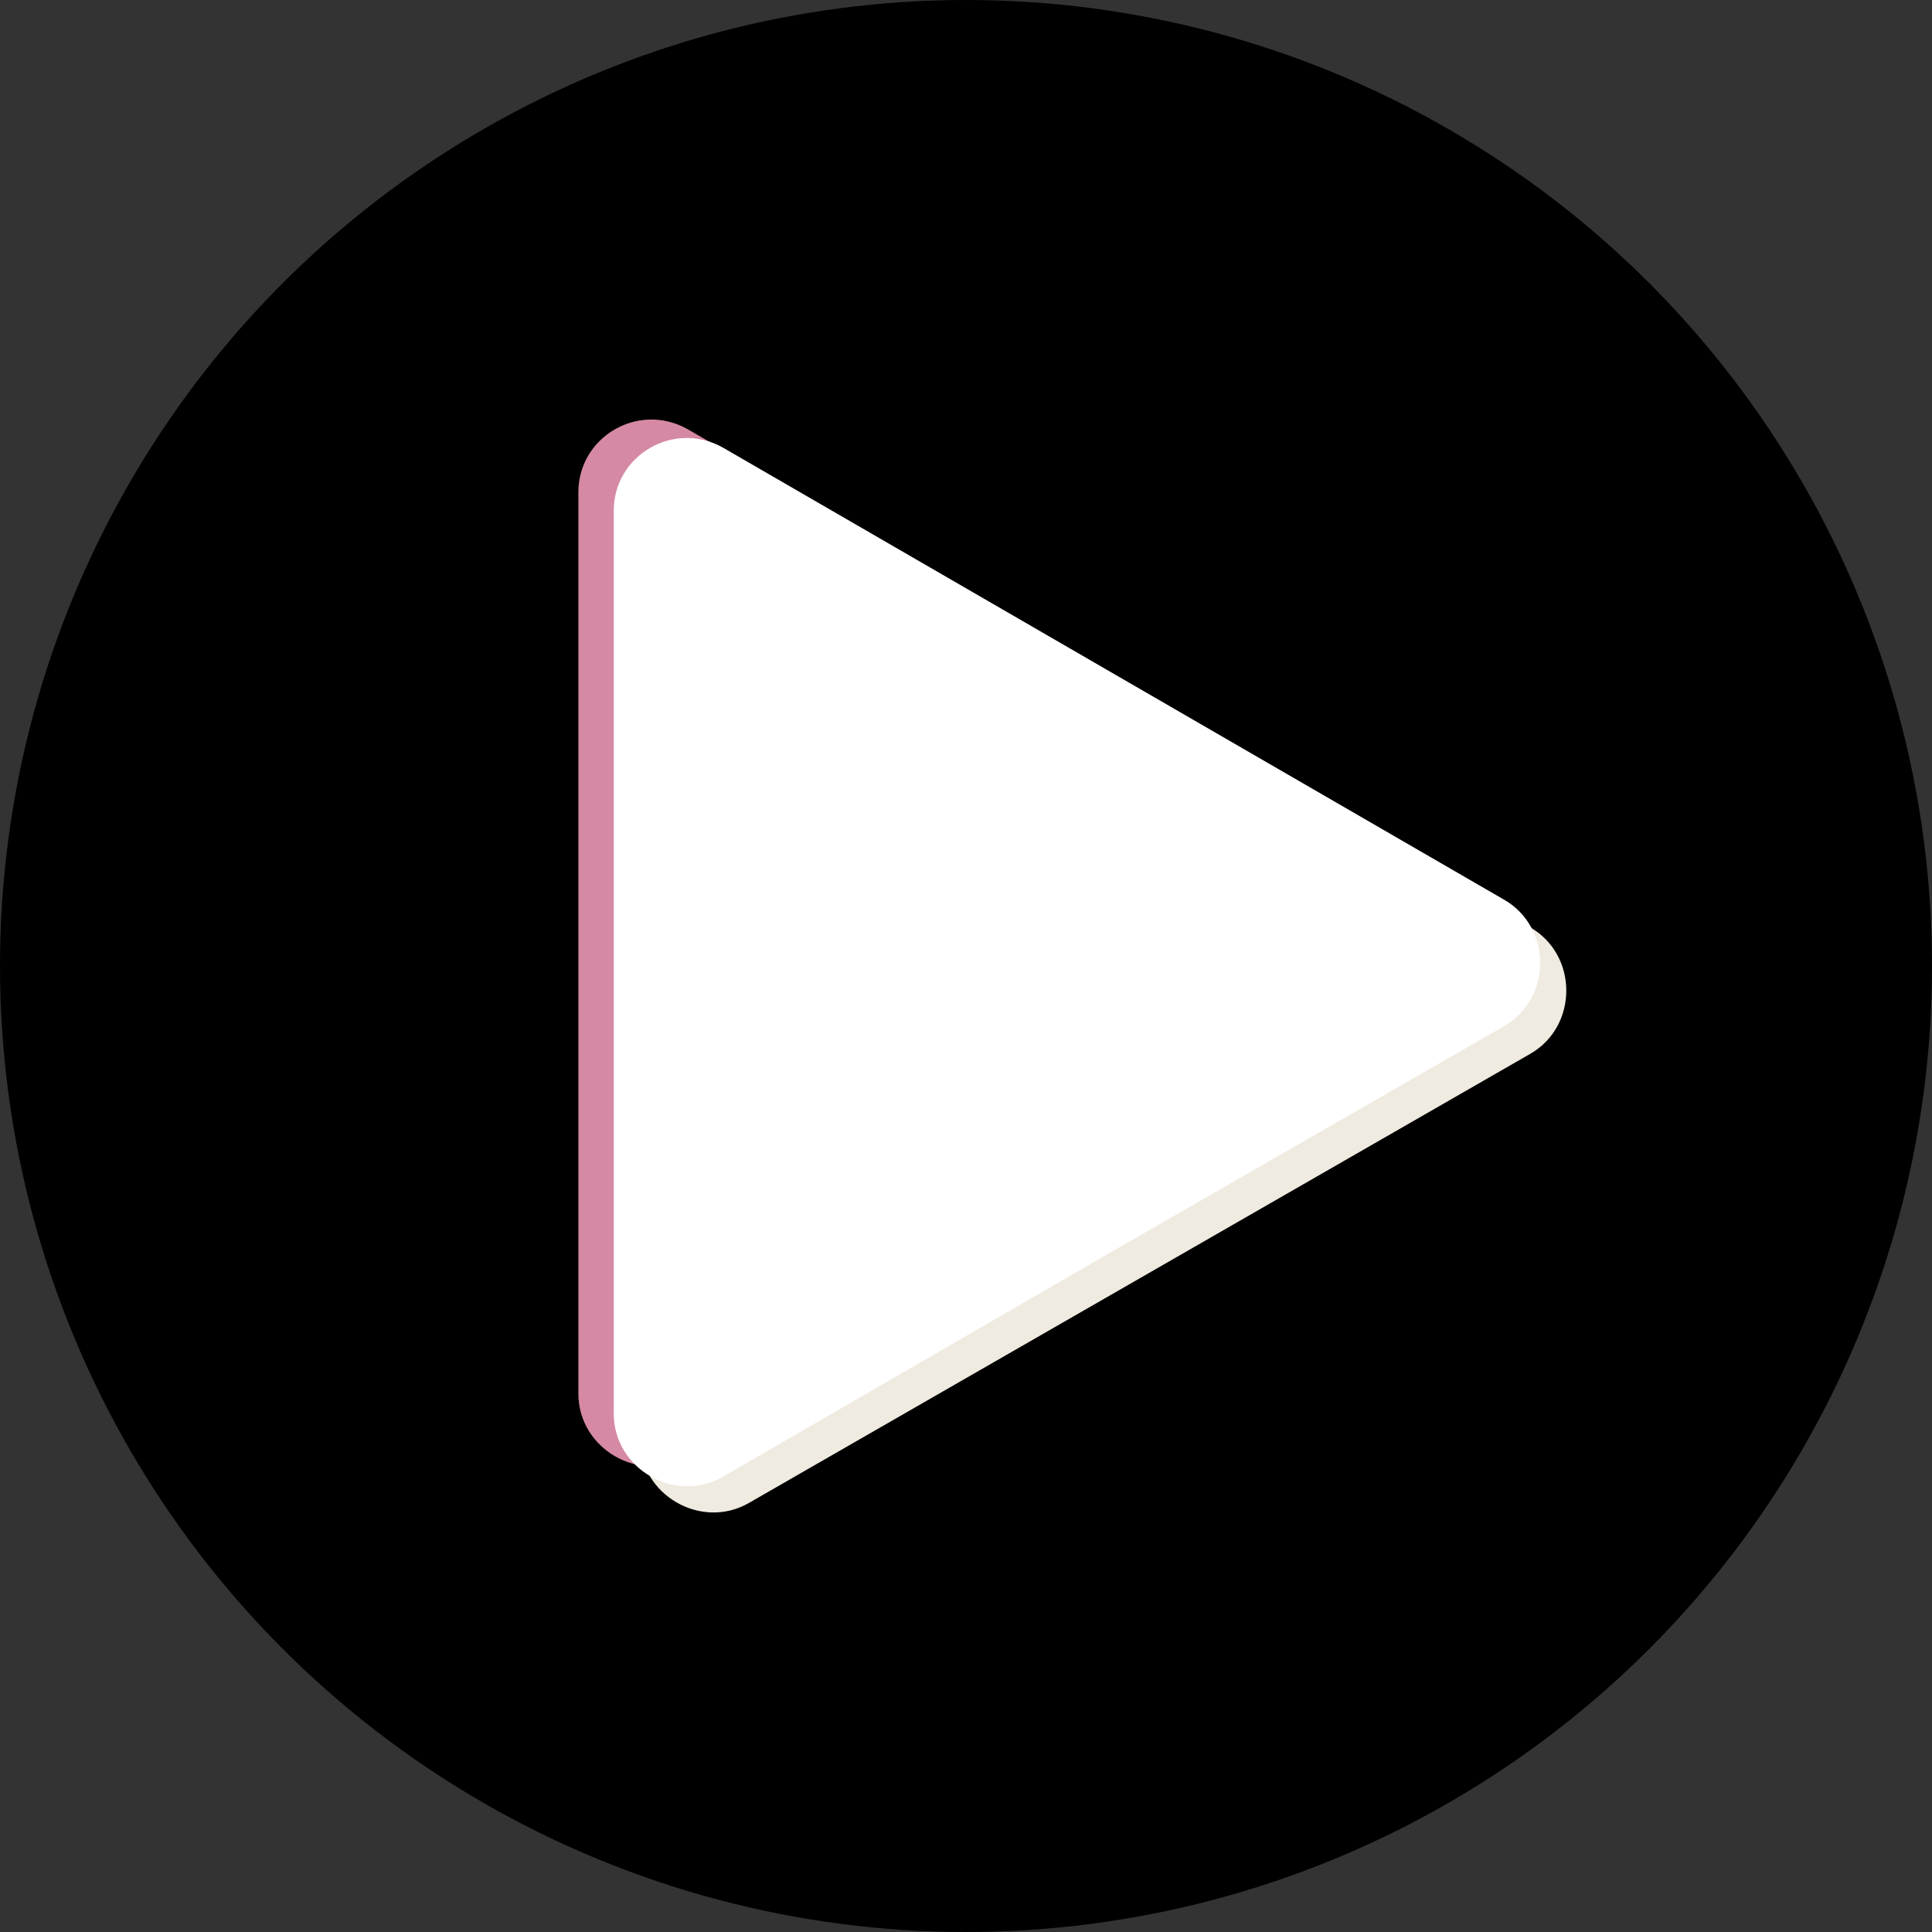
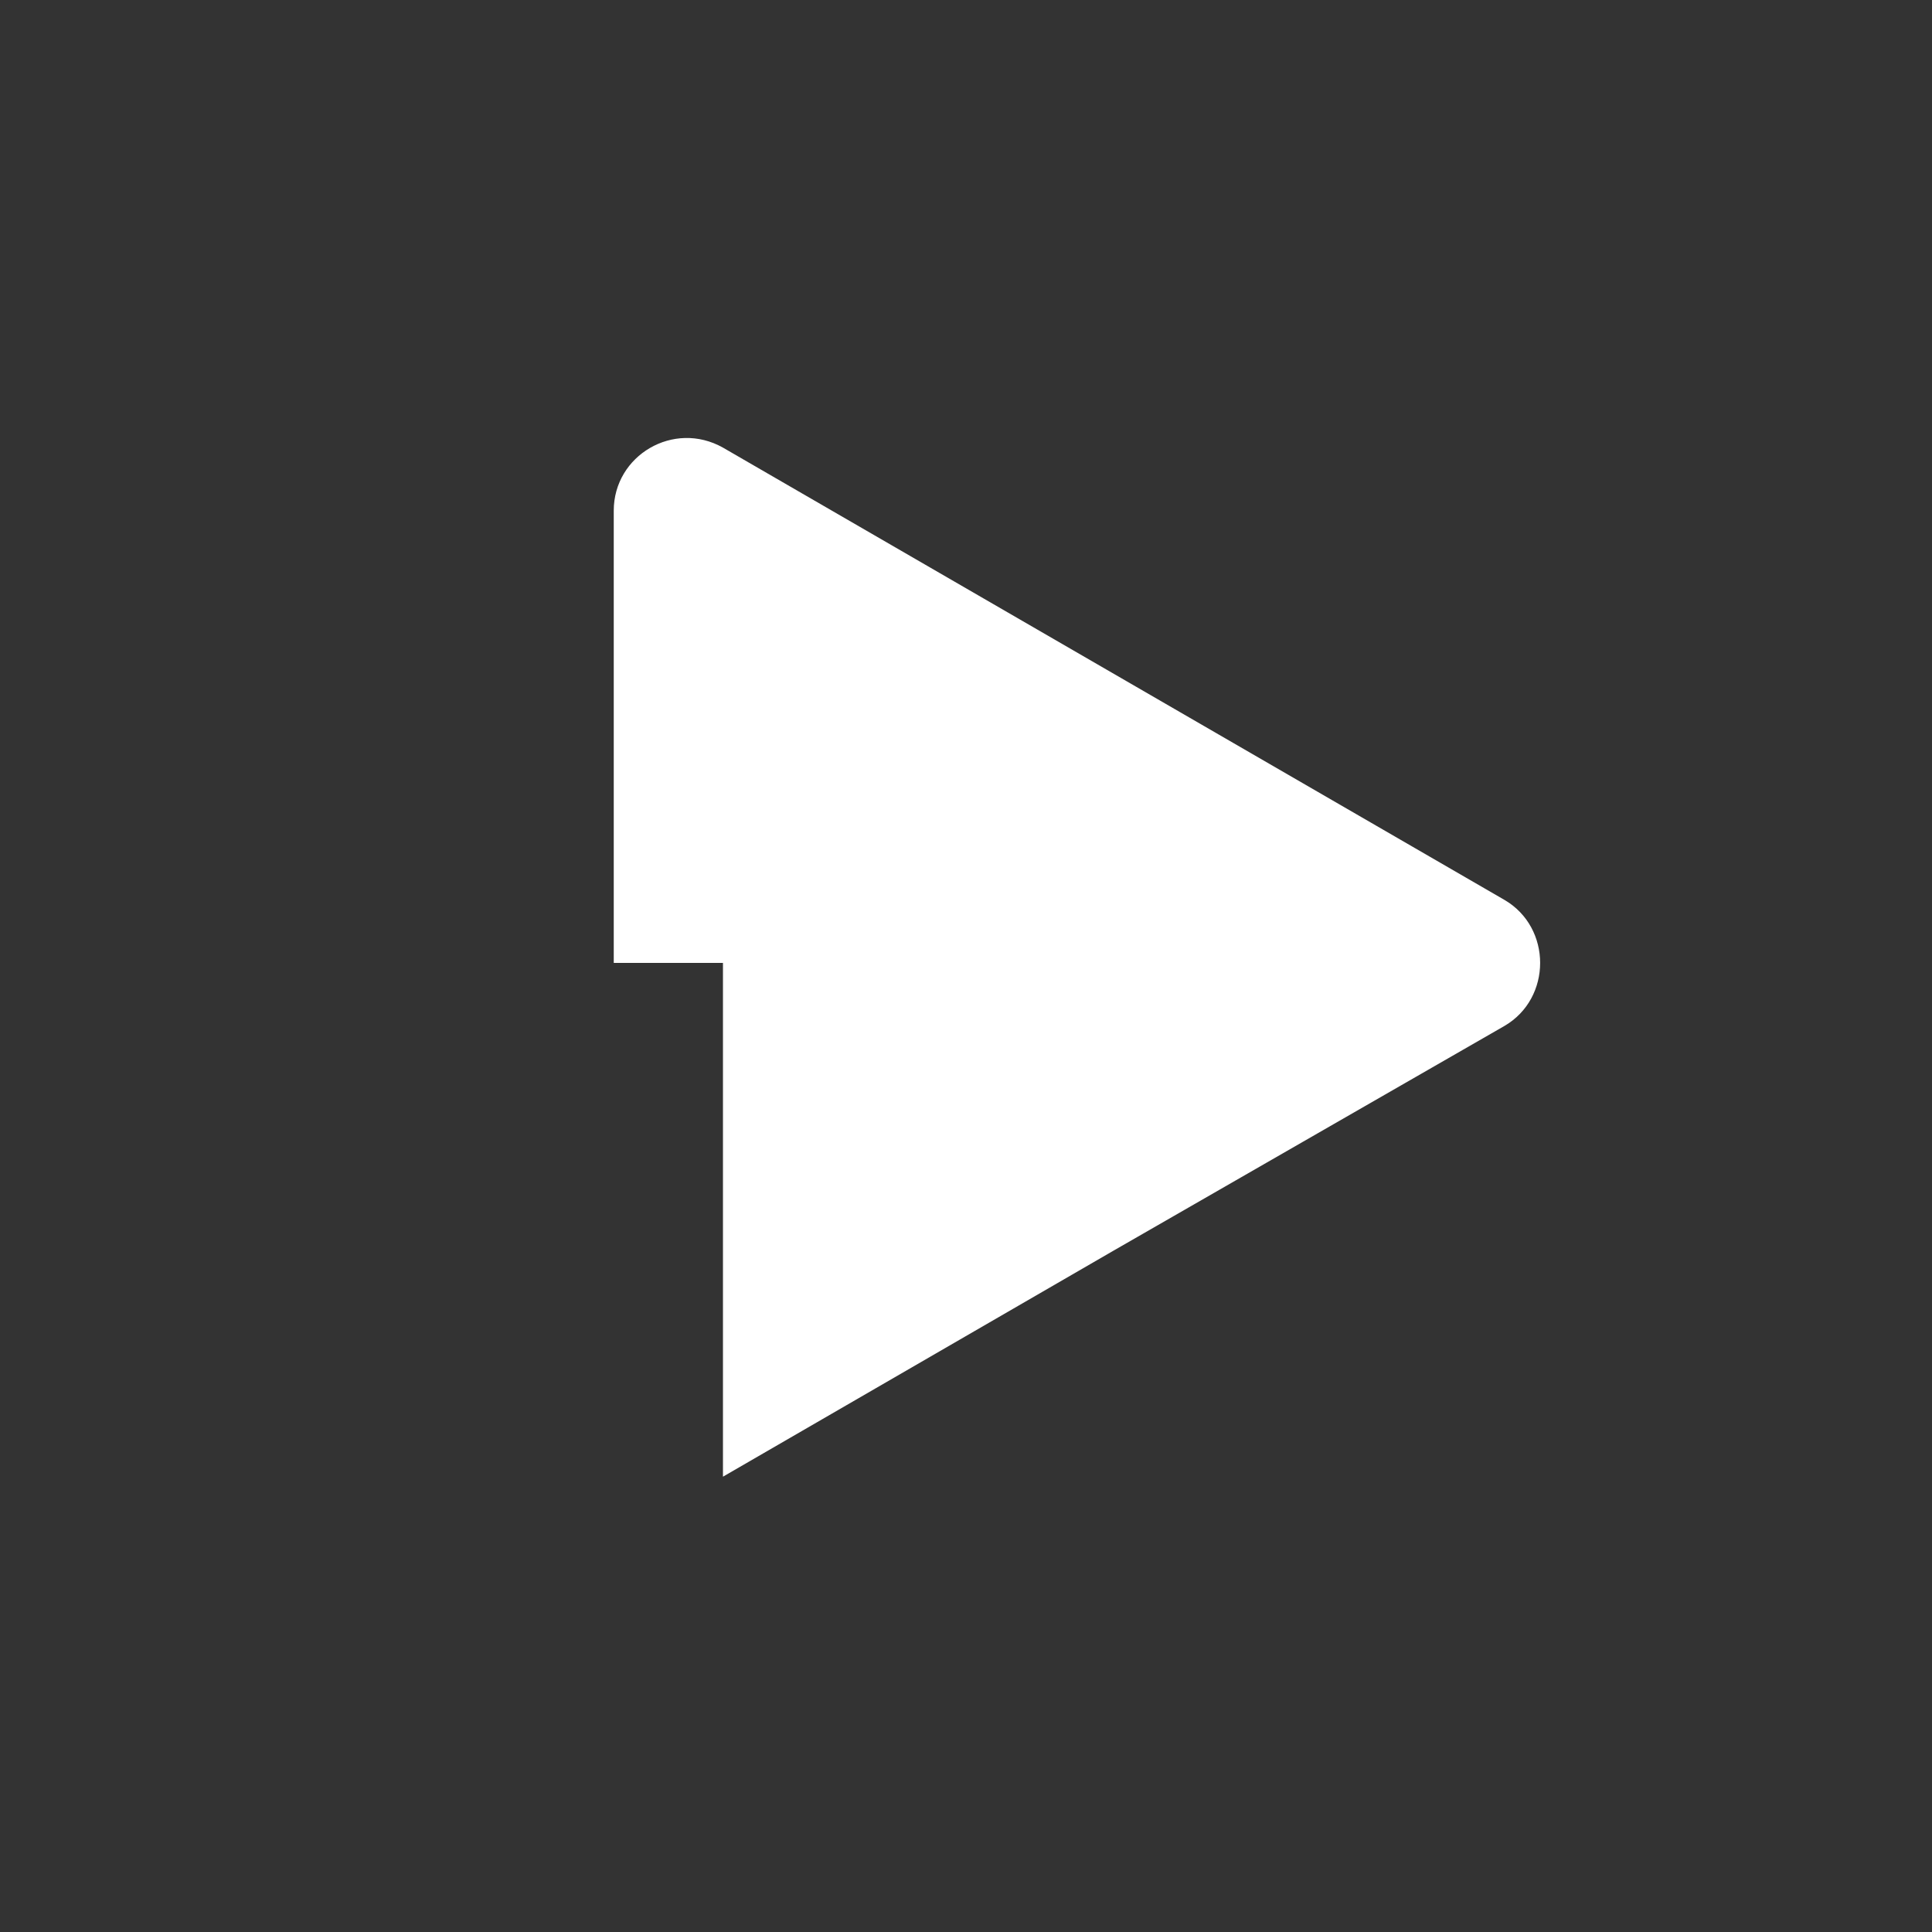
<svg xmlns="http://www.w3.org/2000/svg" fill="#000000" height="125.6" preserveAspectRatio="xMidYMid meet" version="1" viewBox="0.0 0.0 125.6 125.6" width="125.6" zoomAndPan="magnify">
  <rect x="0.0" y="0.0" width="125.6" height="125.6" fill="#333333" stroke="none" />
  <g>
    <g id="change1_1">
-       <circle cx="62.8" cy="62.8" r="62.8" />
-     </g>
+       </g>
    <g>
      <g id="change2_1">
-         <path d="M37.6,61.3V32c0-3.6,3.9-5.9,7.1-4.1l25.4,14.7l25.4,14.7c3.1,1.8,3.1,6.4,0,8.2L70.1,80.1L44.7,94.7 c-3.1,1.8-7.1-0.5-7.1-4.1V61.3z" fill="#d589a4" />
-       </g>
+         </g>
      <g id="change3_1">
-         <path d="M41.6,64.3V35c0-3.6,3.9-5.9,7.1-4.1l25.4,14.7l25.4,14.7c3.1,1.8,3.1,6.4,0,8.2L74.1,83.1L48.7,97.7 c-3.1,1.8-7.1-0.5-7.1-4.1V64.3z" fill="#f0ebe1" />
-       </g>
+         </g>
      <g id="change4_1">
-         <path d="M39.9,62.6V33.2c0-3.6,3.9-5.9,7.1-4.1l25.4,14.7l25.4,14.7c3.1,1.8,3.1,6.4,0,8.2L72.4,81.3L47,96 c-3.1,1.8-7.1-0.5-7.1-4.1V62.6z" fill="#ffffff" />
+         <path d="M39.9,62.6V33.2c0-3.6,3.9-5.9,7.1-4.1l25.4,14.7l25.4,14.7c3.1,1.8,3.1,6.4,0,8.2L72.4,81.3L47,96 V62.6z" fill="#ffffff" />
      </g>
    </g>
  </g>
</svg>